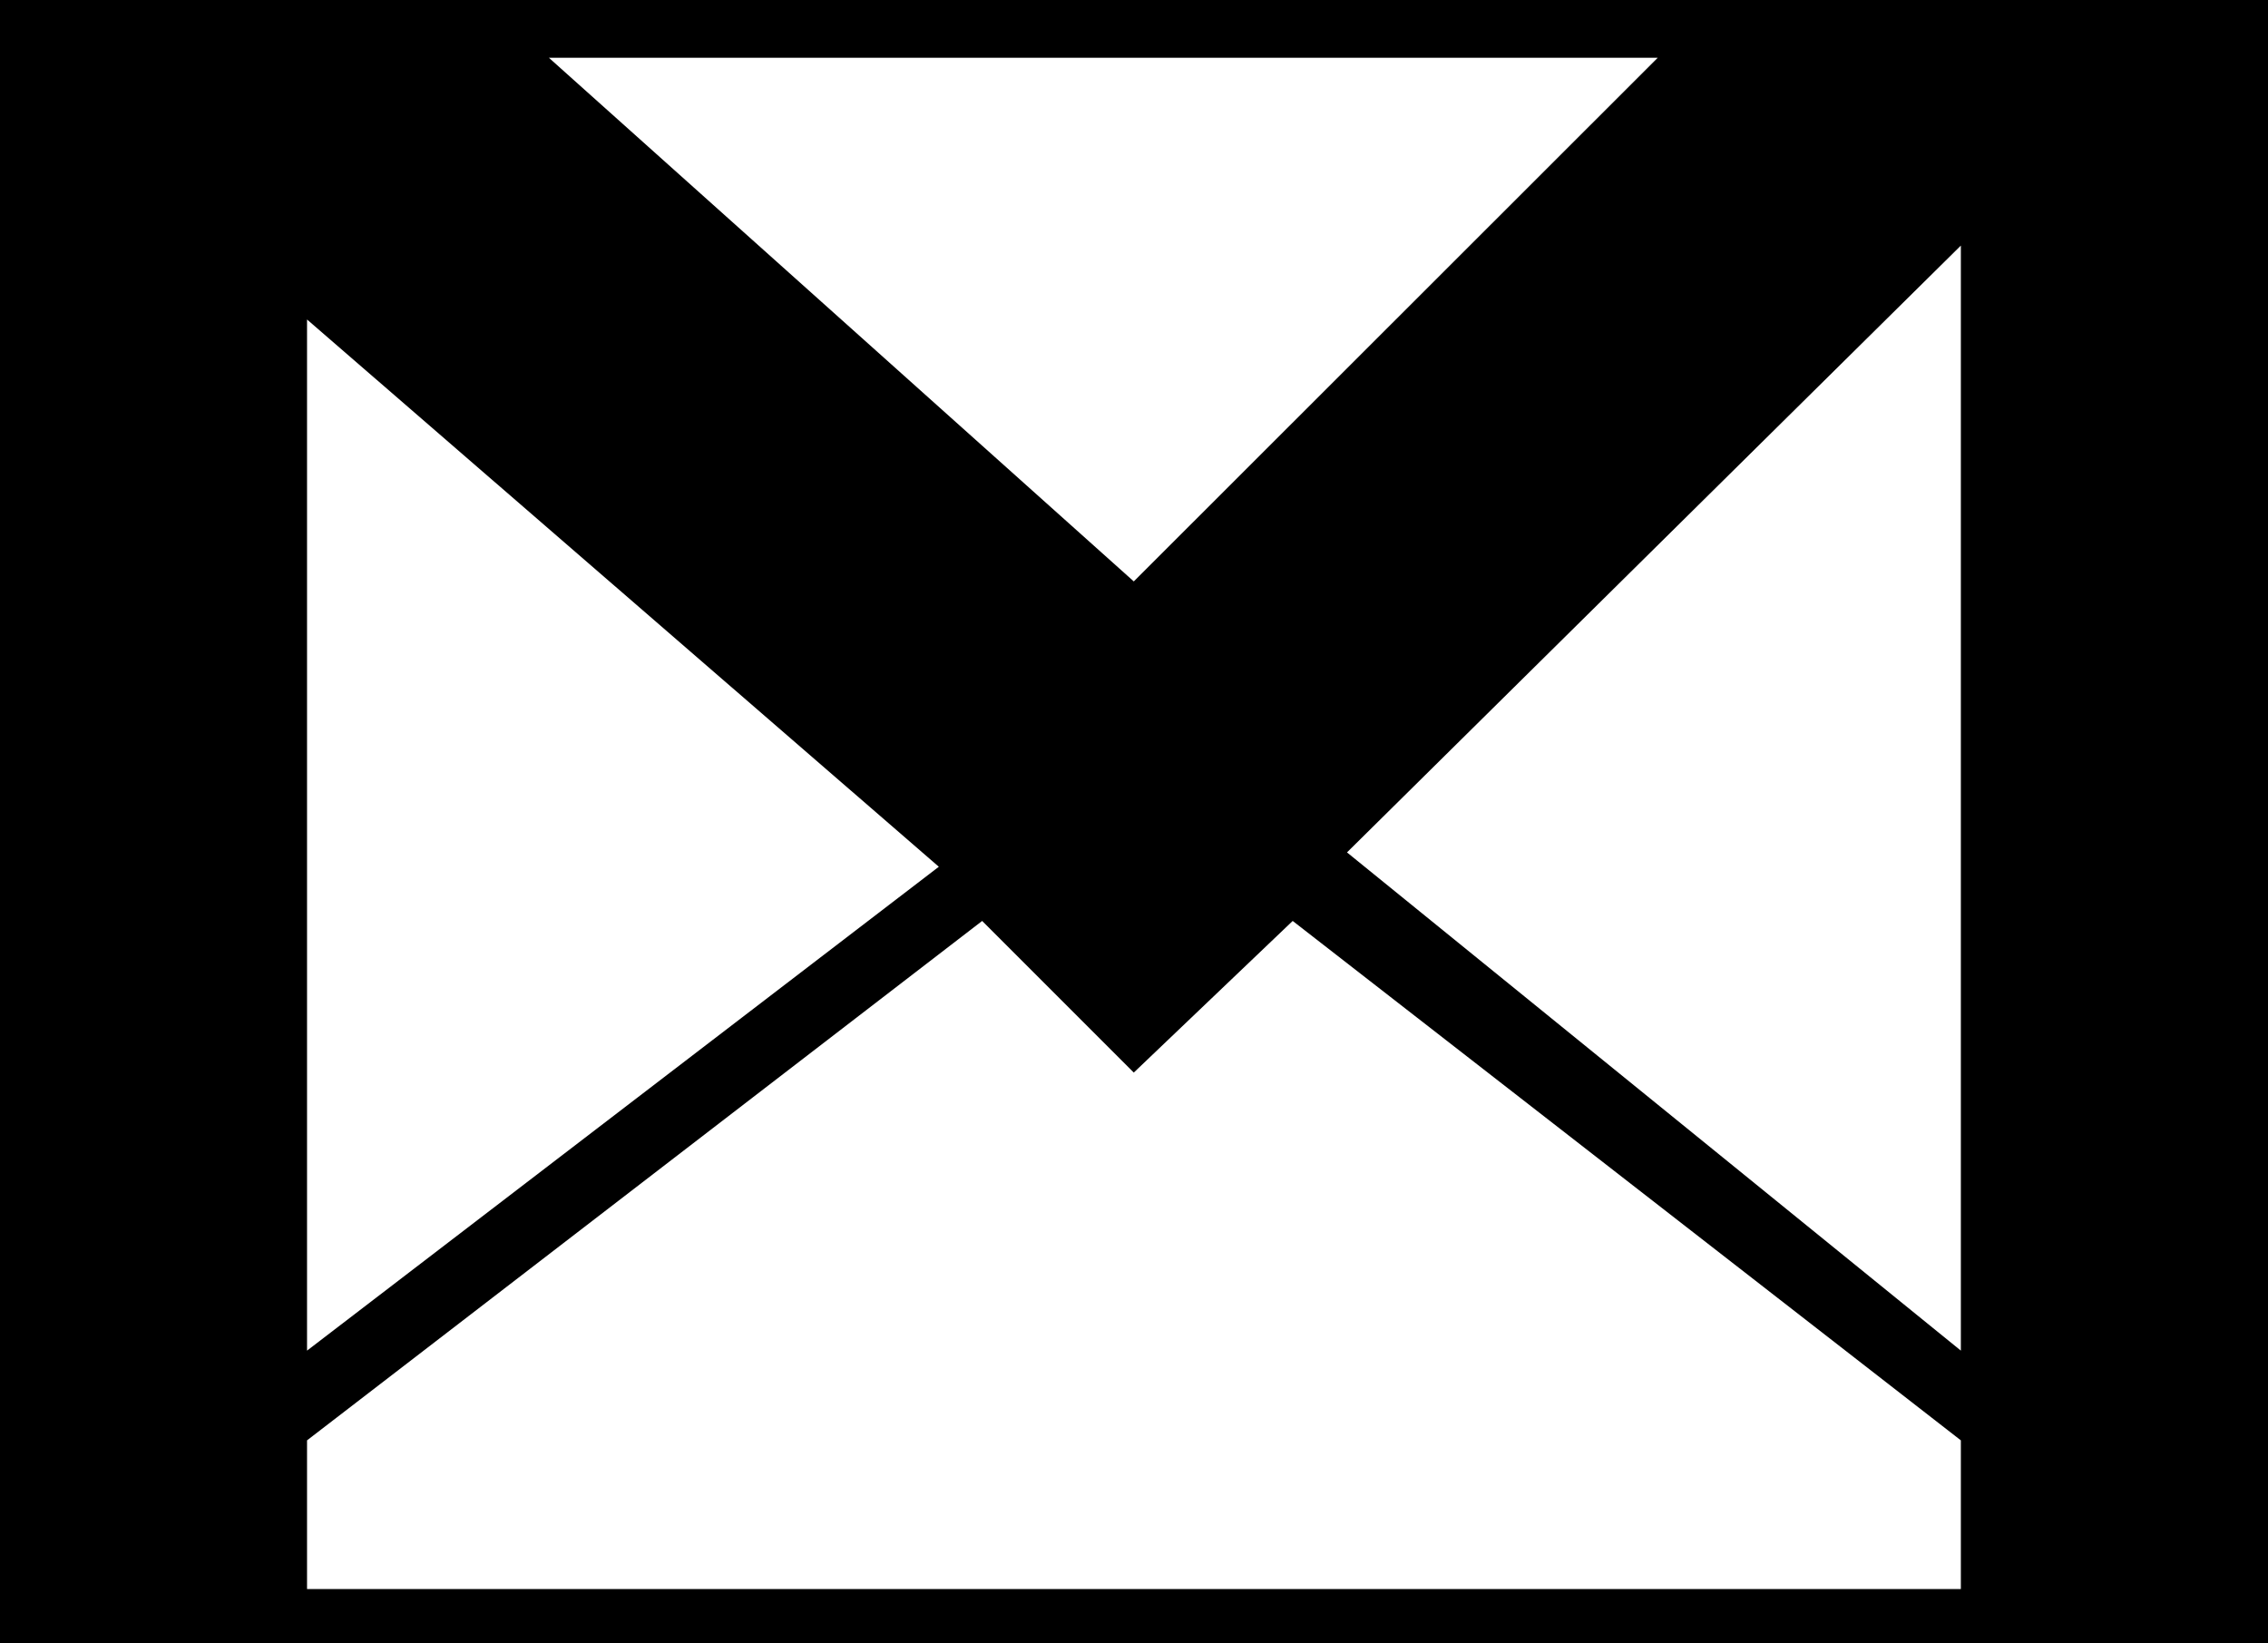
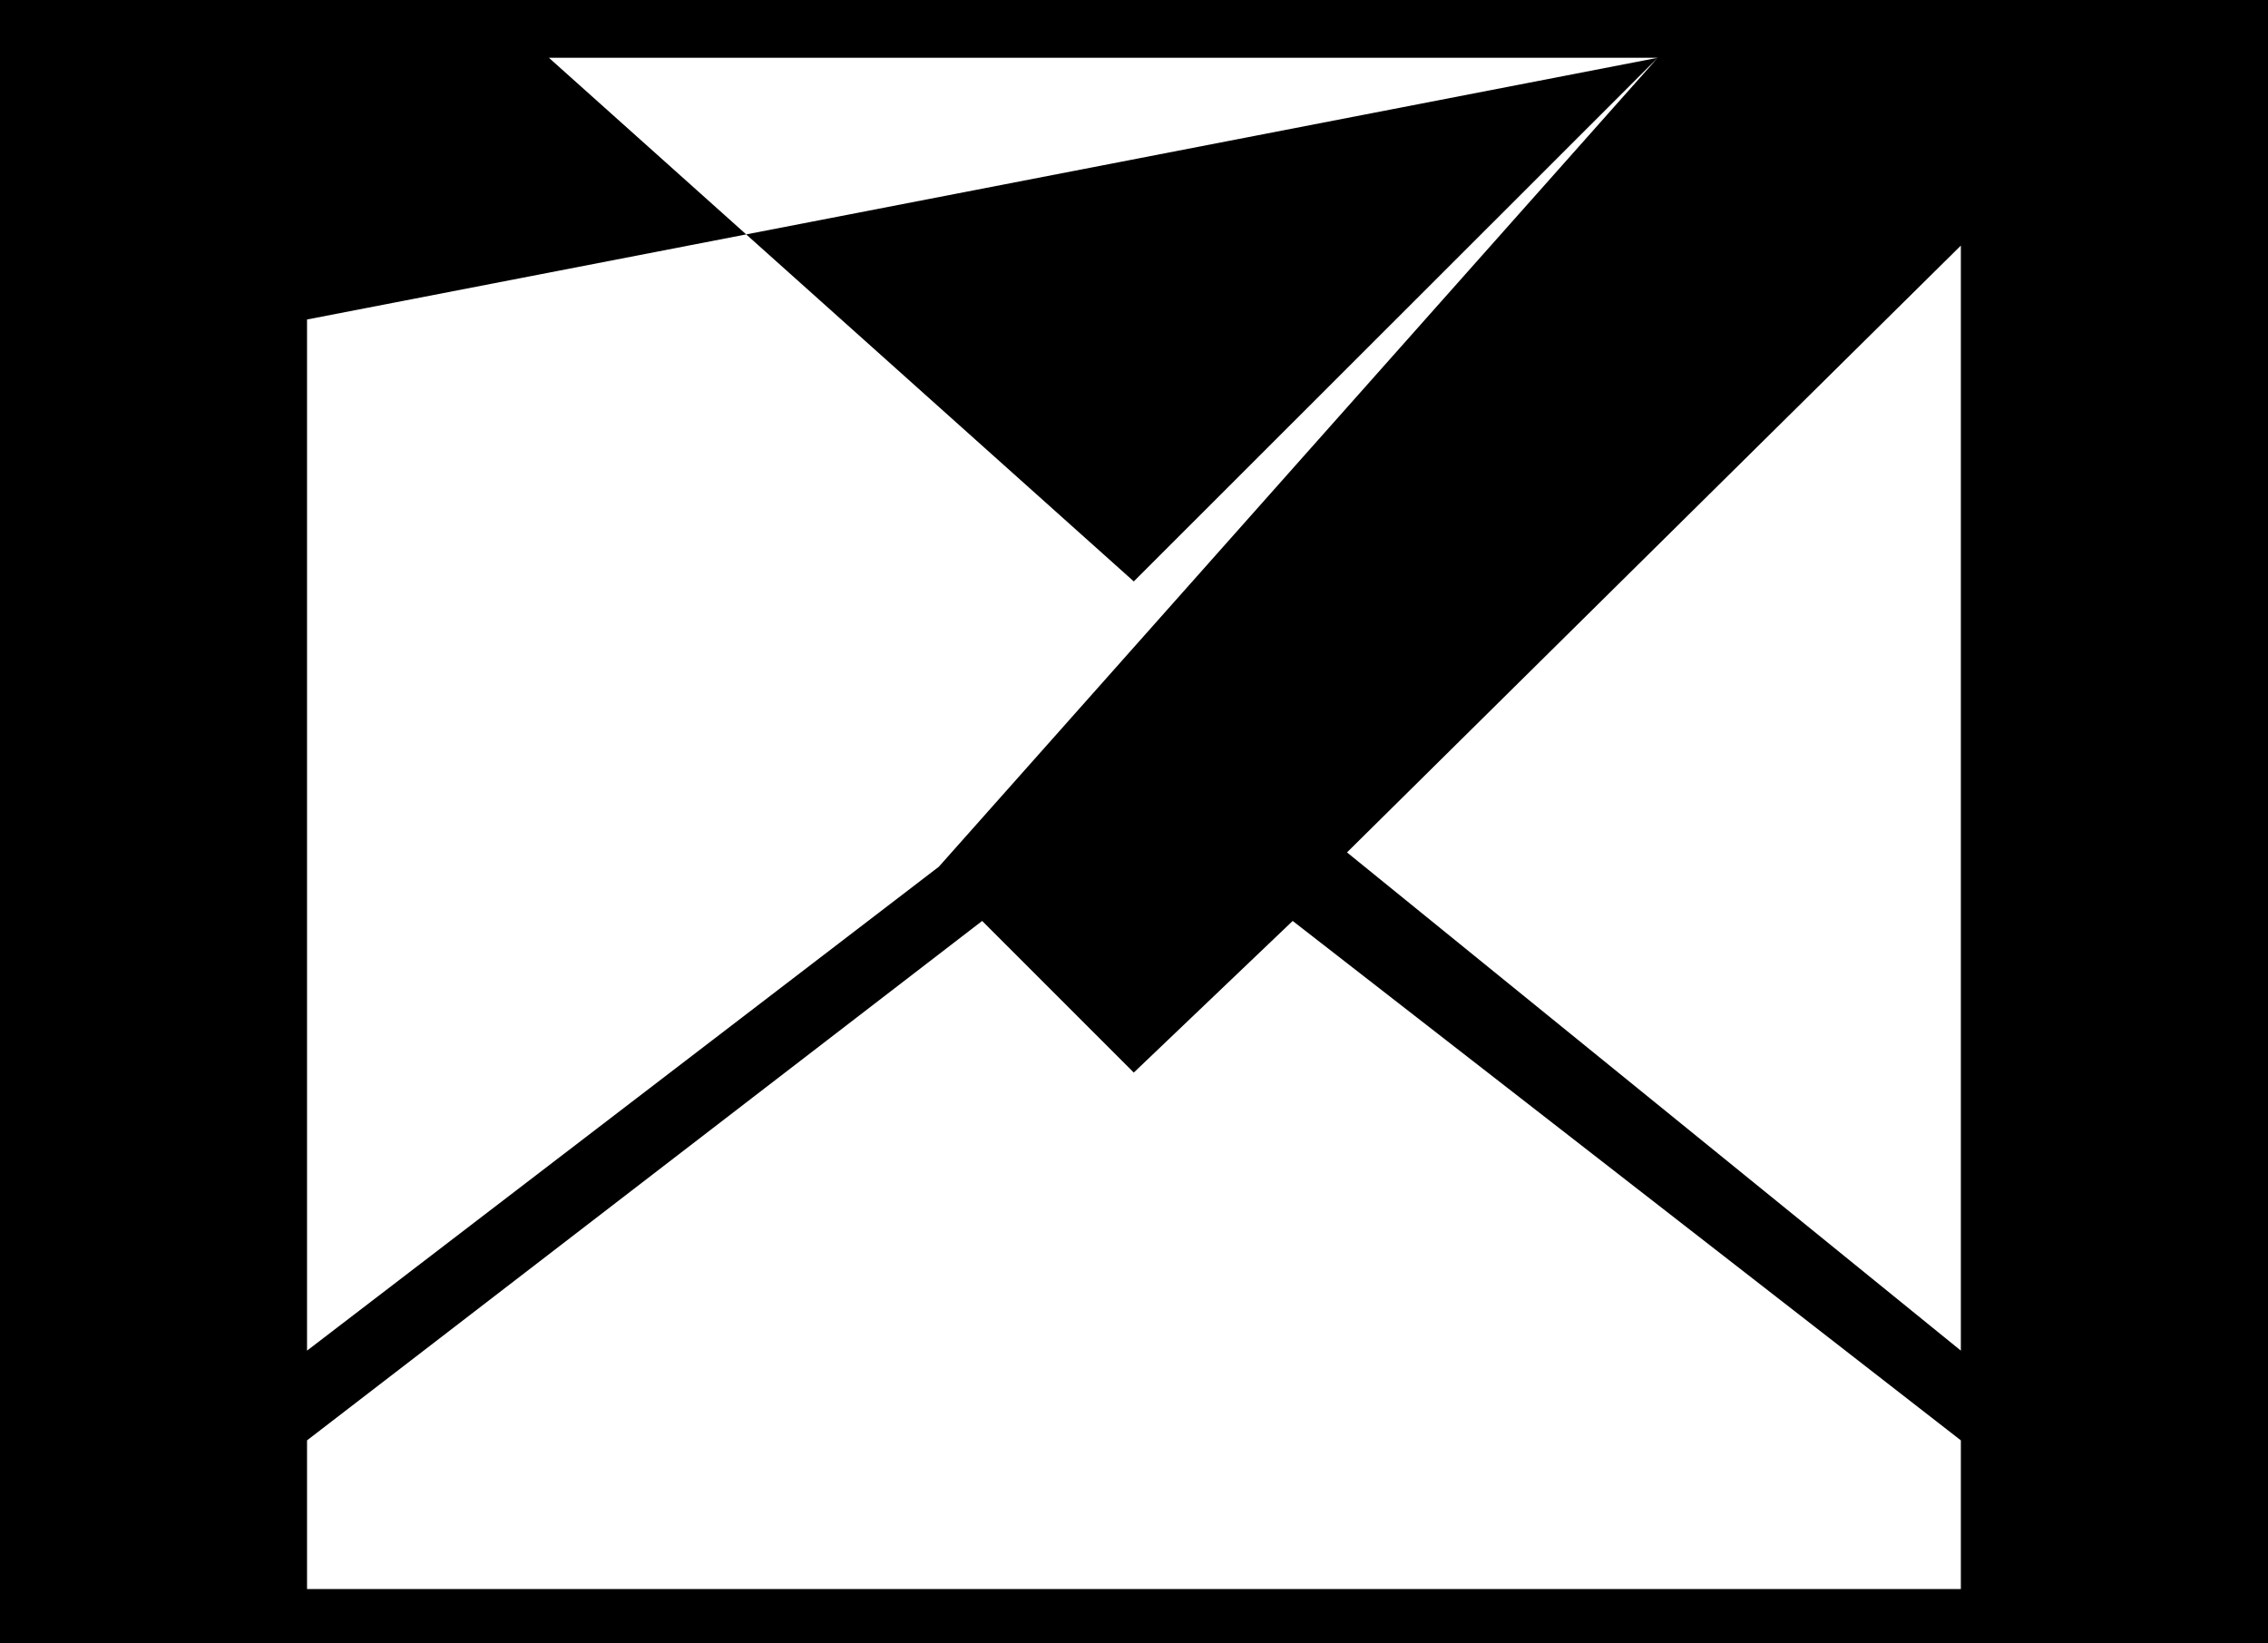
<svg xmlns="http://www.w3.org/2000/svg" version="1.1" id="Capa_1" x="0px" y="0px" width="21.51px" height="15.584px" viewBox="0 0 21.51 15.584" style="enable-background:new 0 0 21.51 15.584;" xml:space="preserve">
-   <path style="fill-rule:evenodd;clip-rule:evenodd;" d="M0,0v15.584h21.51V0H0z M15.722,0.548l-4.969,4.966L5.206,0.548H15.722z   M2.912,3.03L8.904,8.22l-5.992,4.589V3.03z M18.597,15.07H2.912v-1.41l6.403-4.926l1.438,1.438l1.507-1.438l6.337,4.926V15.07z   M18.597,12.809l-5.822-4.725l5.822-5.755V12.809z" />
+   <path style="fill-rule:evenodd;clip-rule:evenodd;" d="M0,0v15.584h21.51V0H0z M15.722,0.548l-4.969,4.966L5.206,0.548H15.722z   L8.904,8.22l-5.992,4.589V3.03z M18.597,15.07H2.912v-1.41l6.403-4.926l1.438,1.438l1.507-1.438l6.337,4.926V15.07z   M18.597,12.809l-5.822-4.725l5.822-5.755V12.809z" />
  <g>
</g>
  <g>
</g>
  <g>
</g>
  <g>
</g>
  <g>
</g>
  <g>
</g>
  <g>
</g>
  <g>
</g>
  <g>
</g>
  <g>
</g>
  <g>
</g>
  <g>
</g>
  <g>
</g>
  <g>
</g>
  <g>
</g>
</svg>